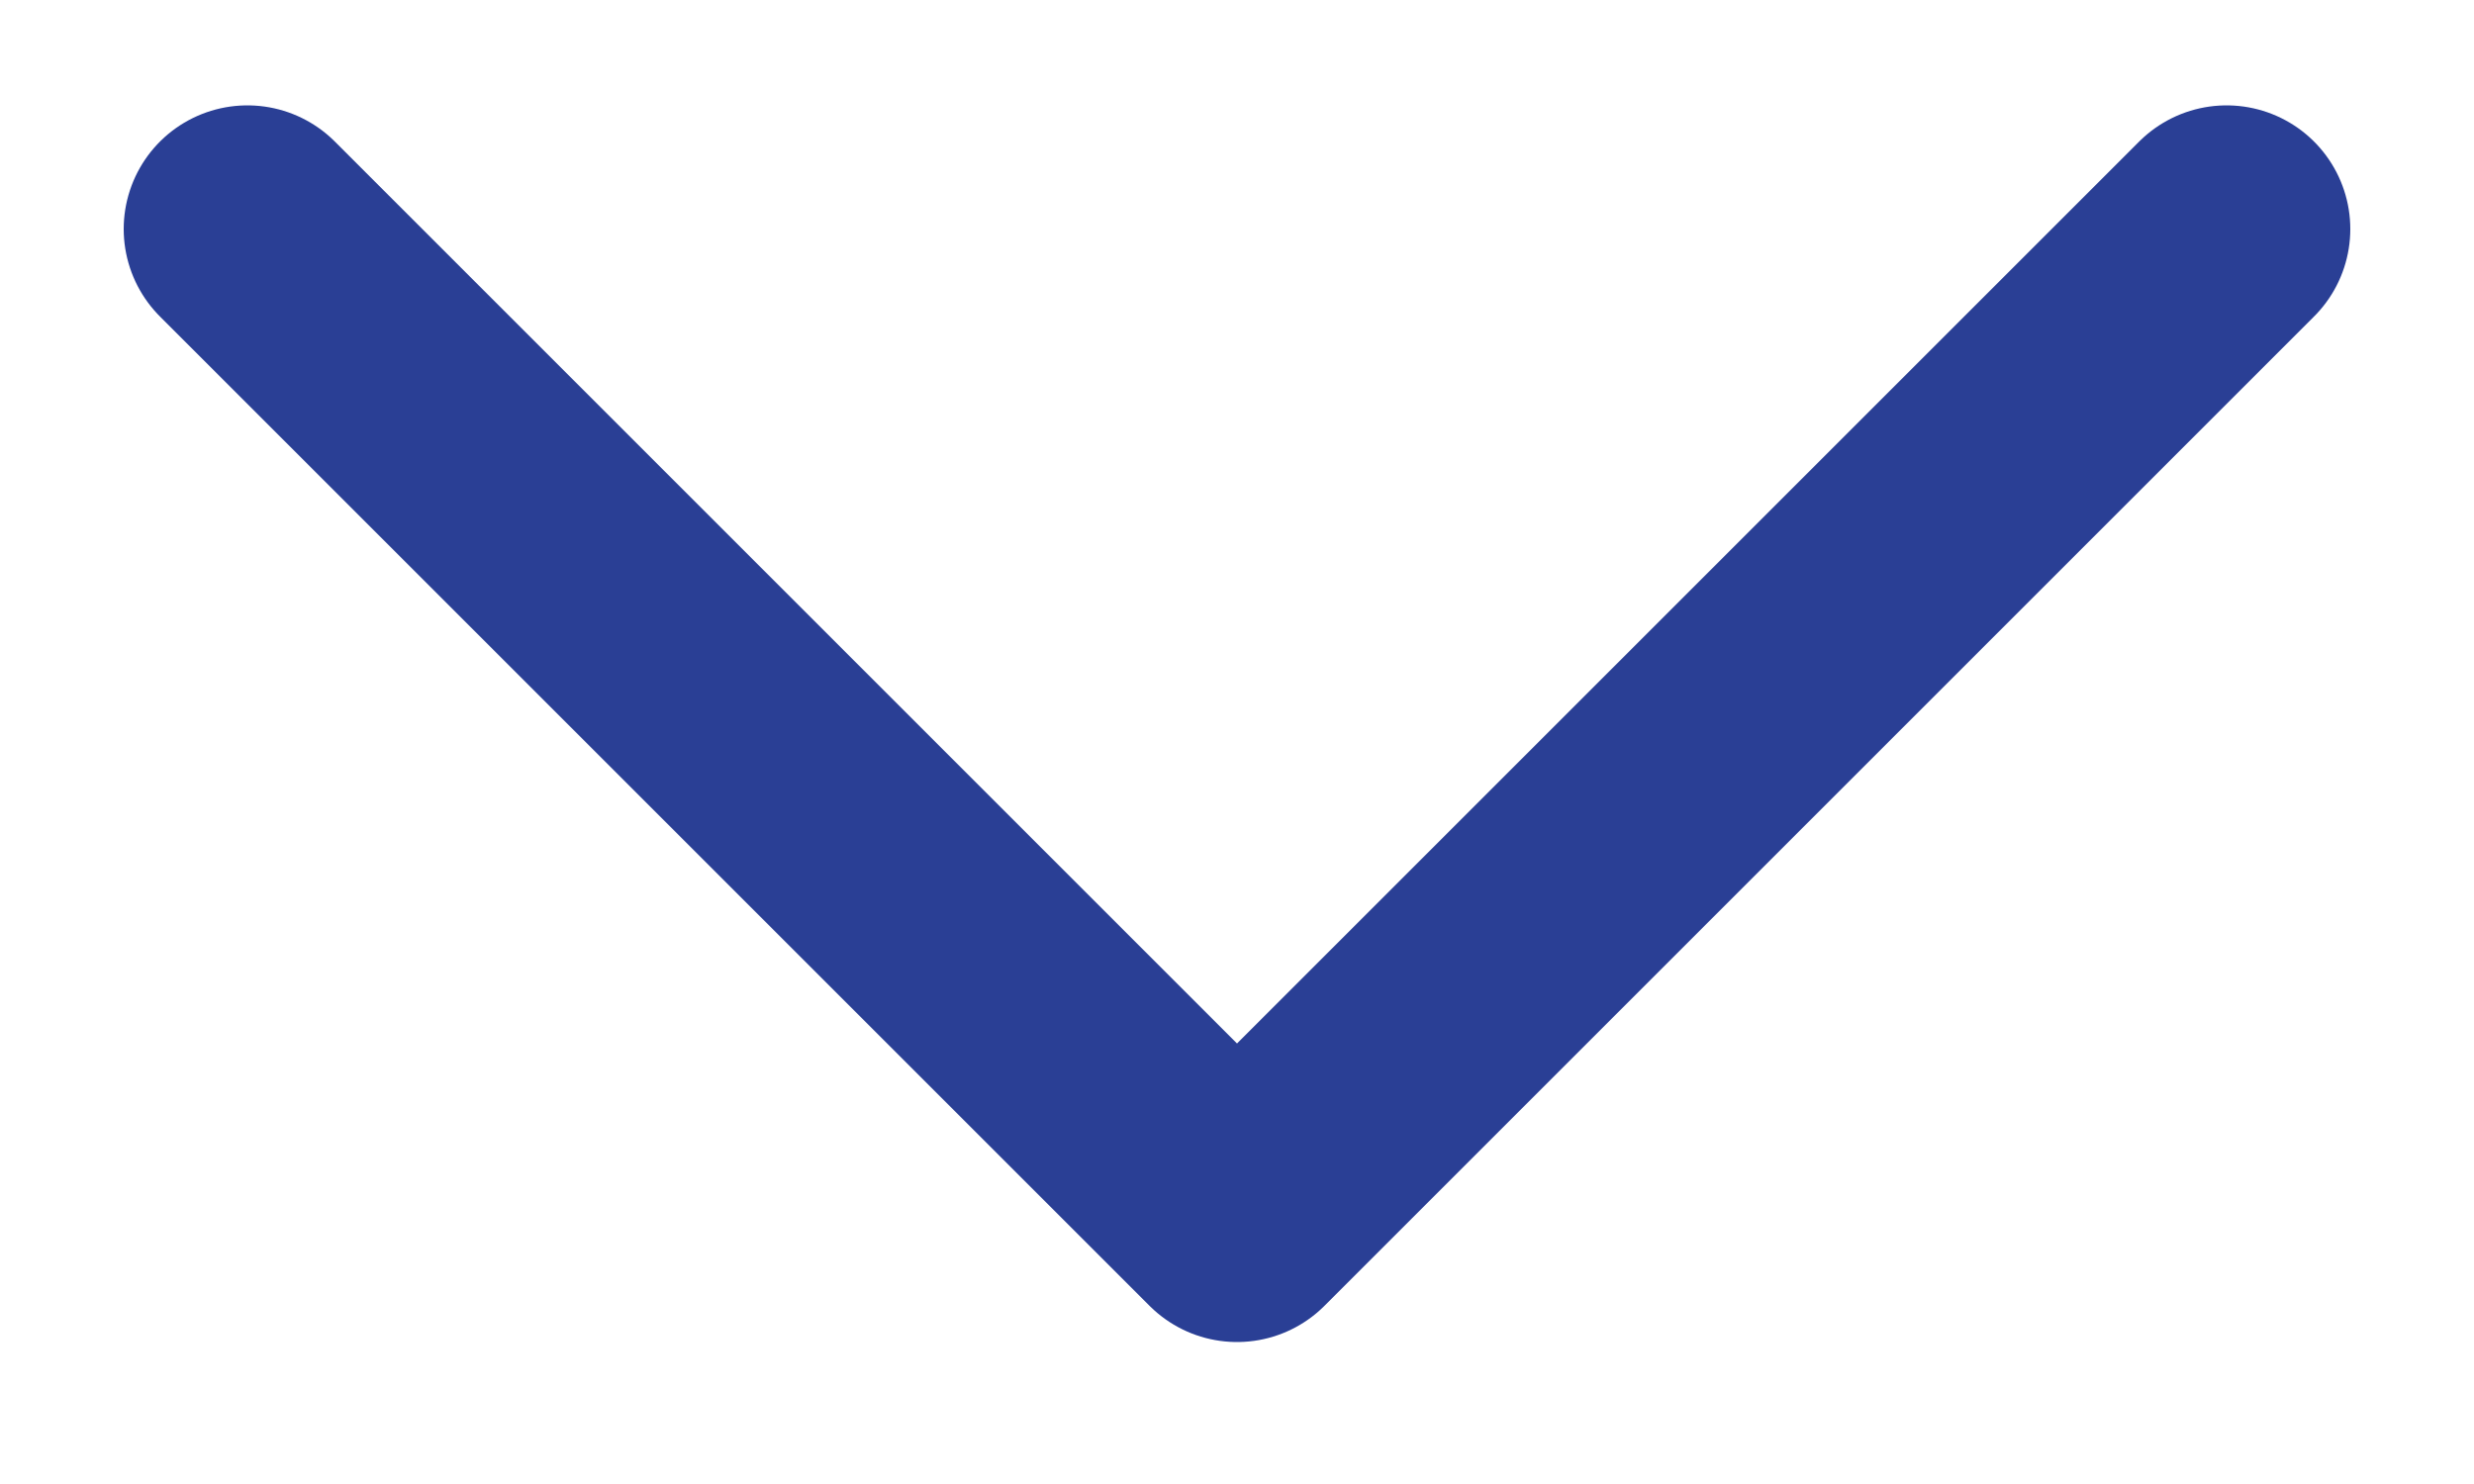
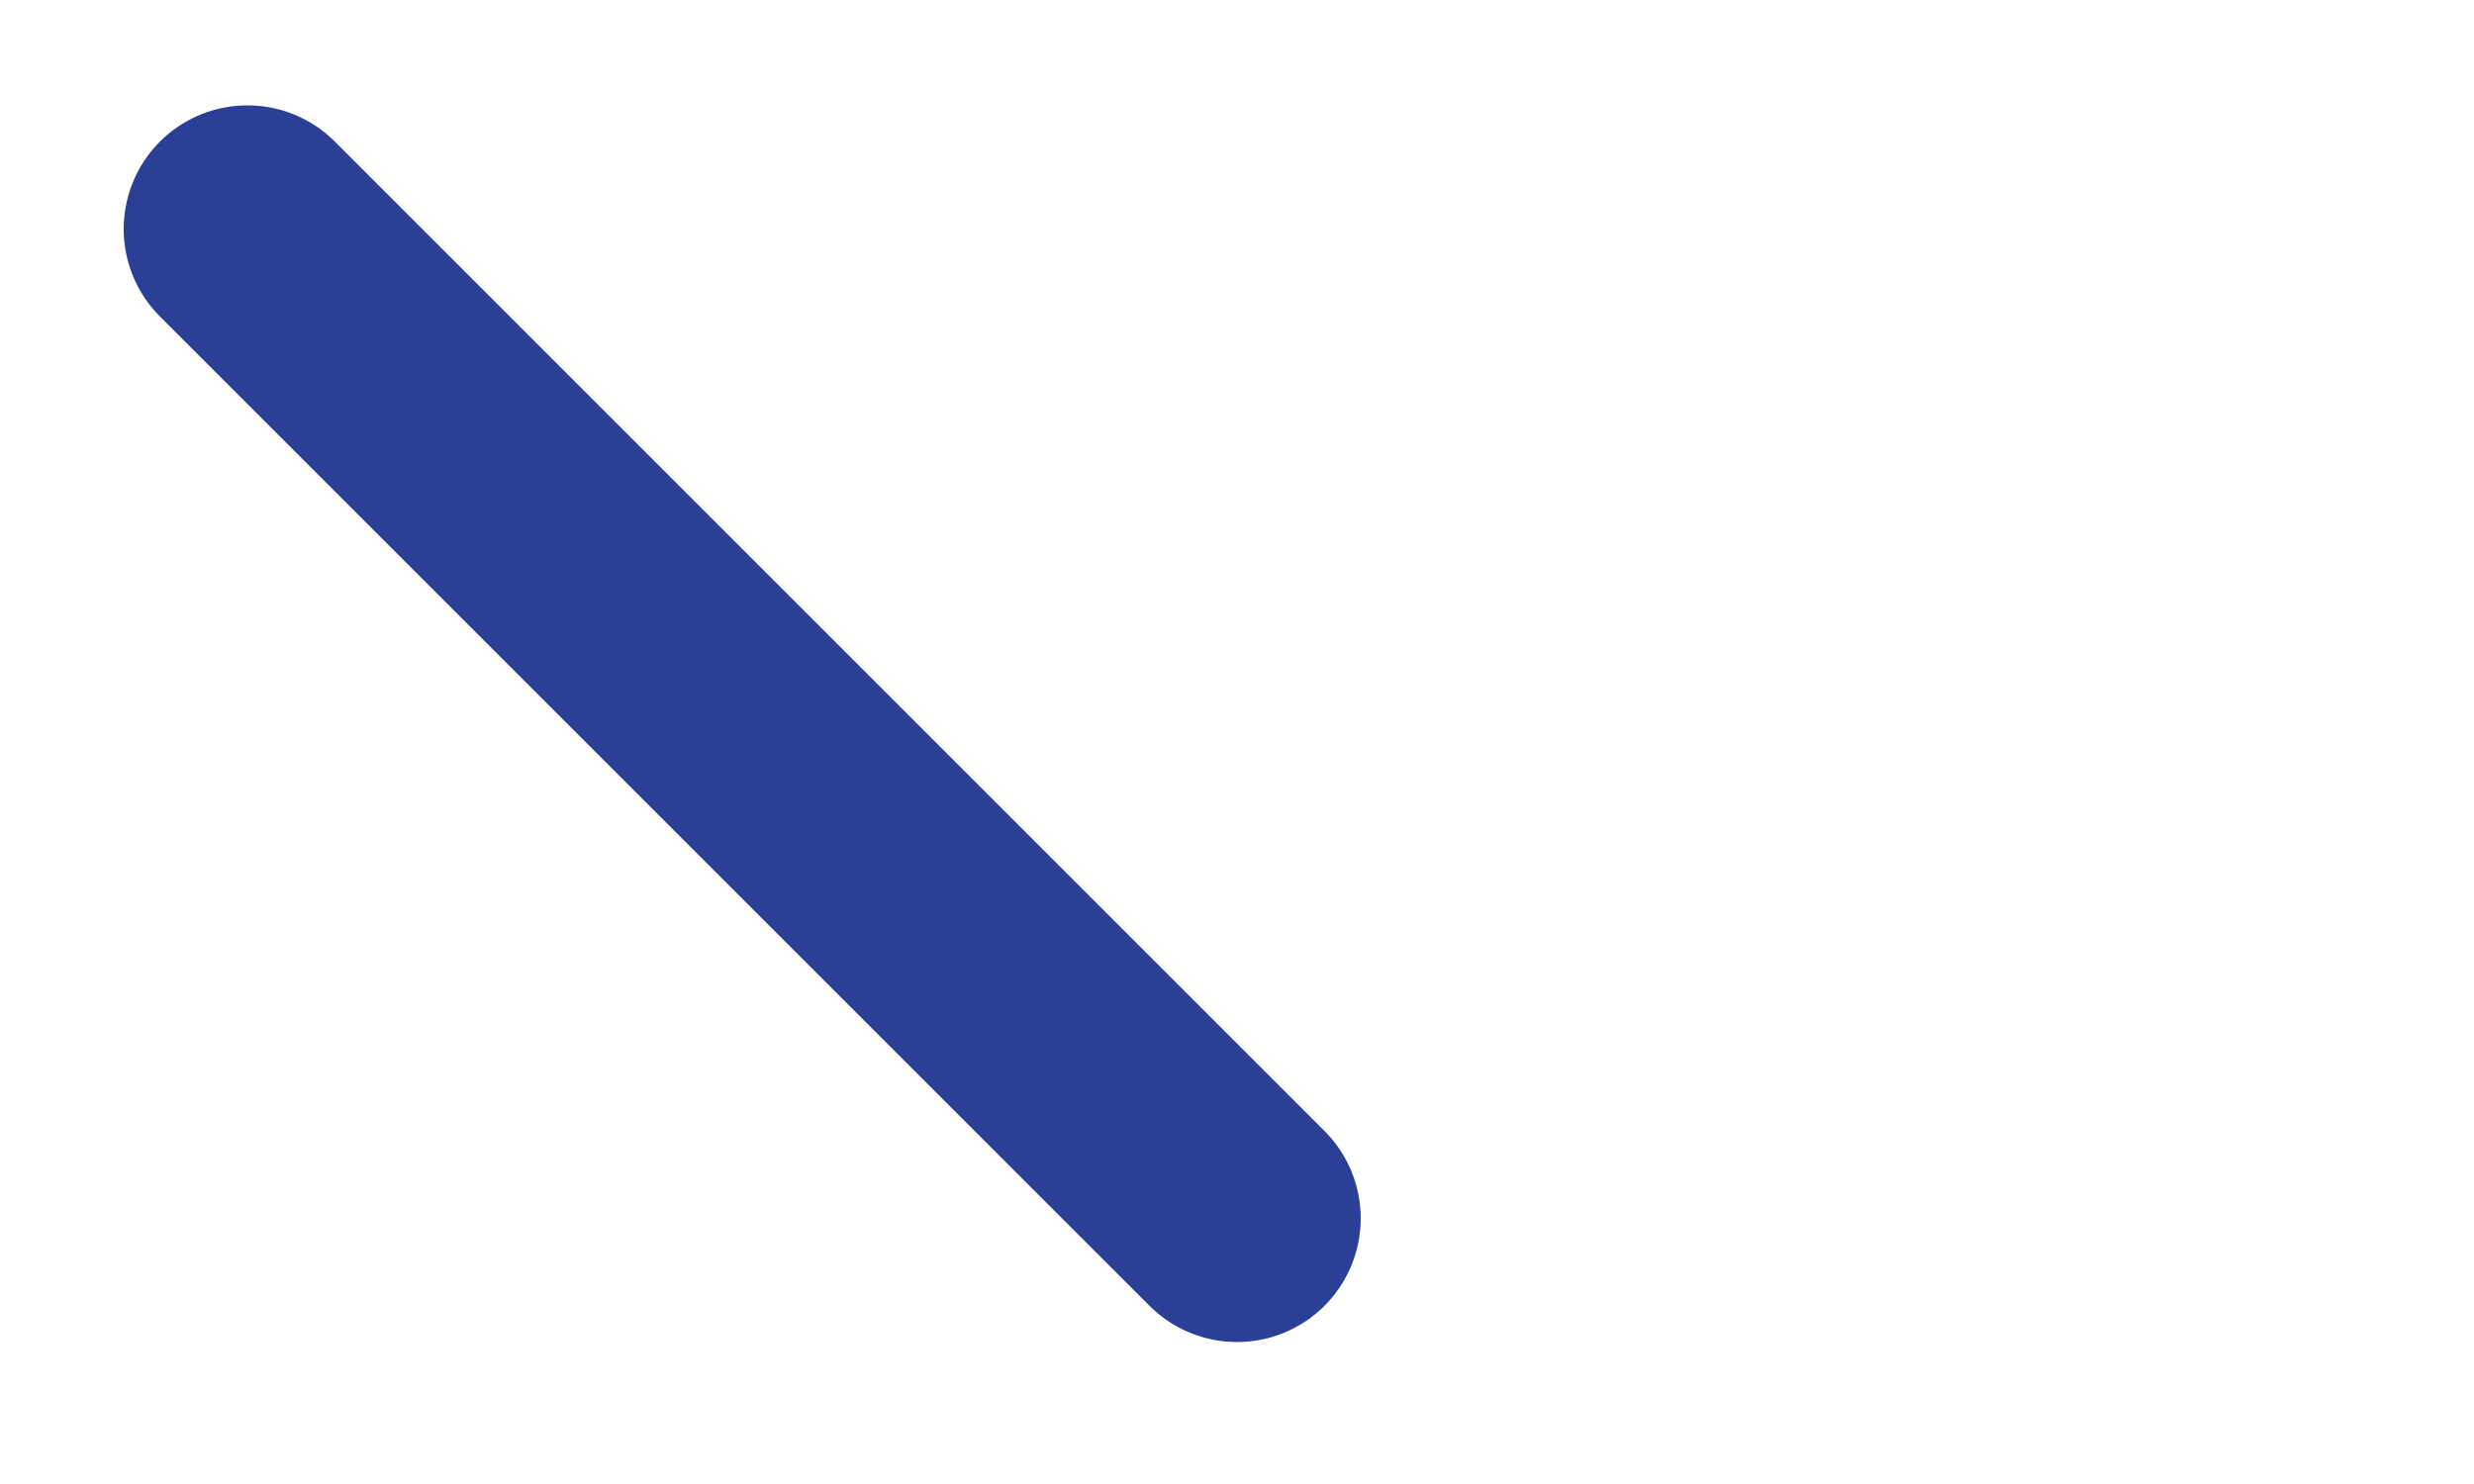
<svg xmlns="http://www.w3.org/2000/svg" width="10" height="6" viewBox="0 0 10 6" fill="none">
-   <path d="M1 0.926L5 4.926L9 0.926" stroke="#2A3F95" stroke-linecap="round" stroke-linejoin="round" />
+   <path d="M1 0.926L5 4.926" stroke="#2A3F95" stroke-linecap="round" stroke-linejoin="round" />
</svg>